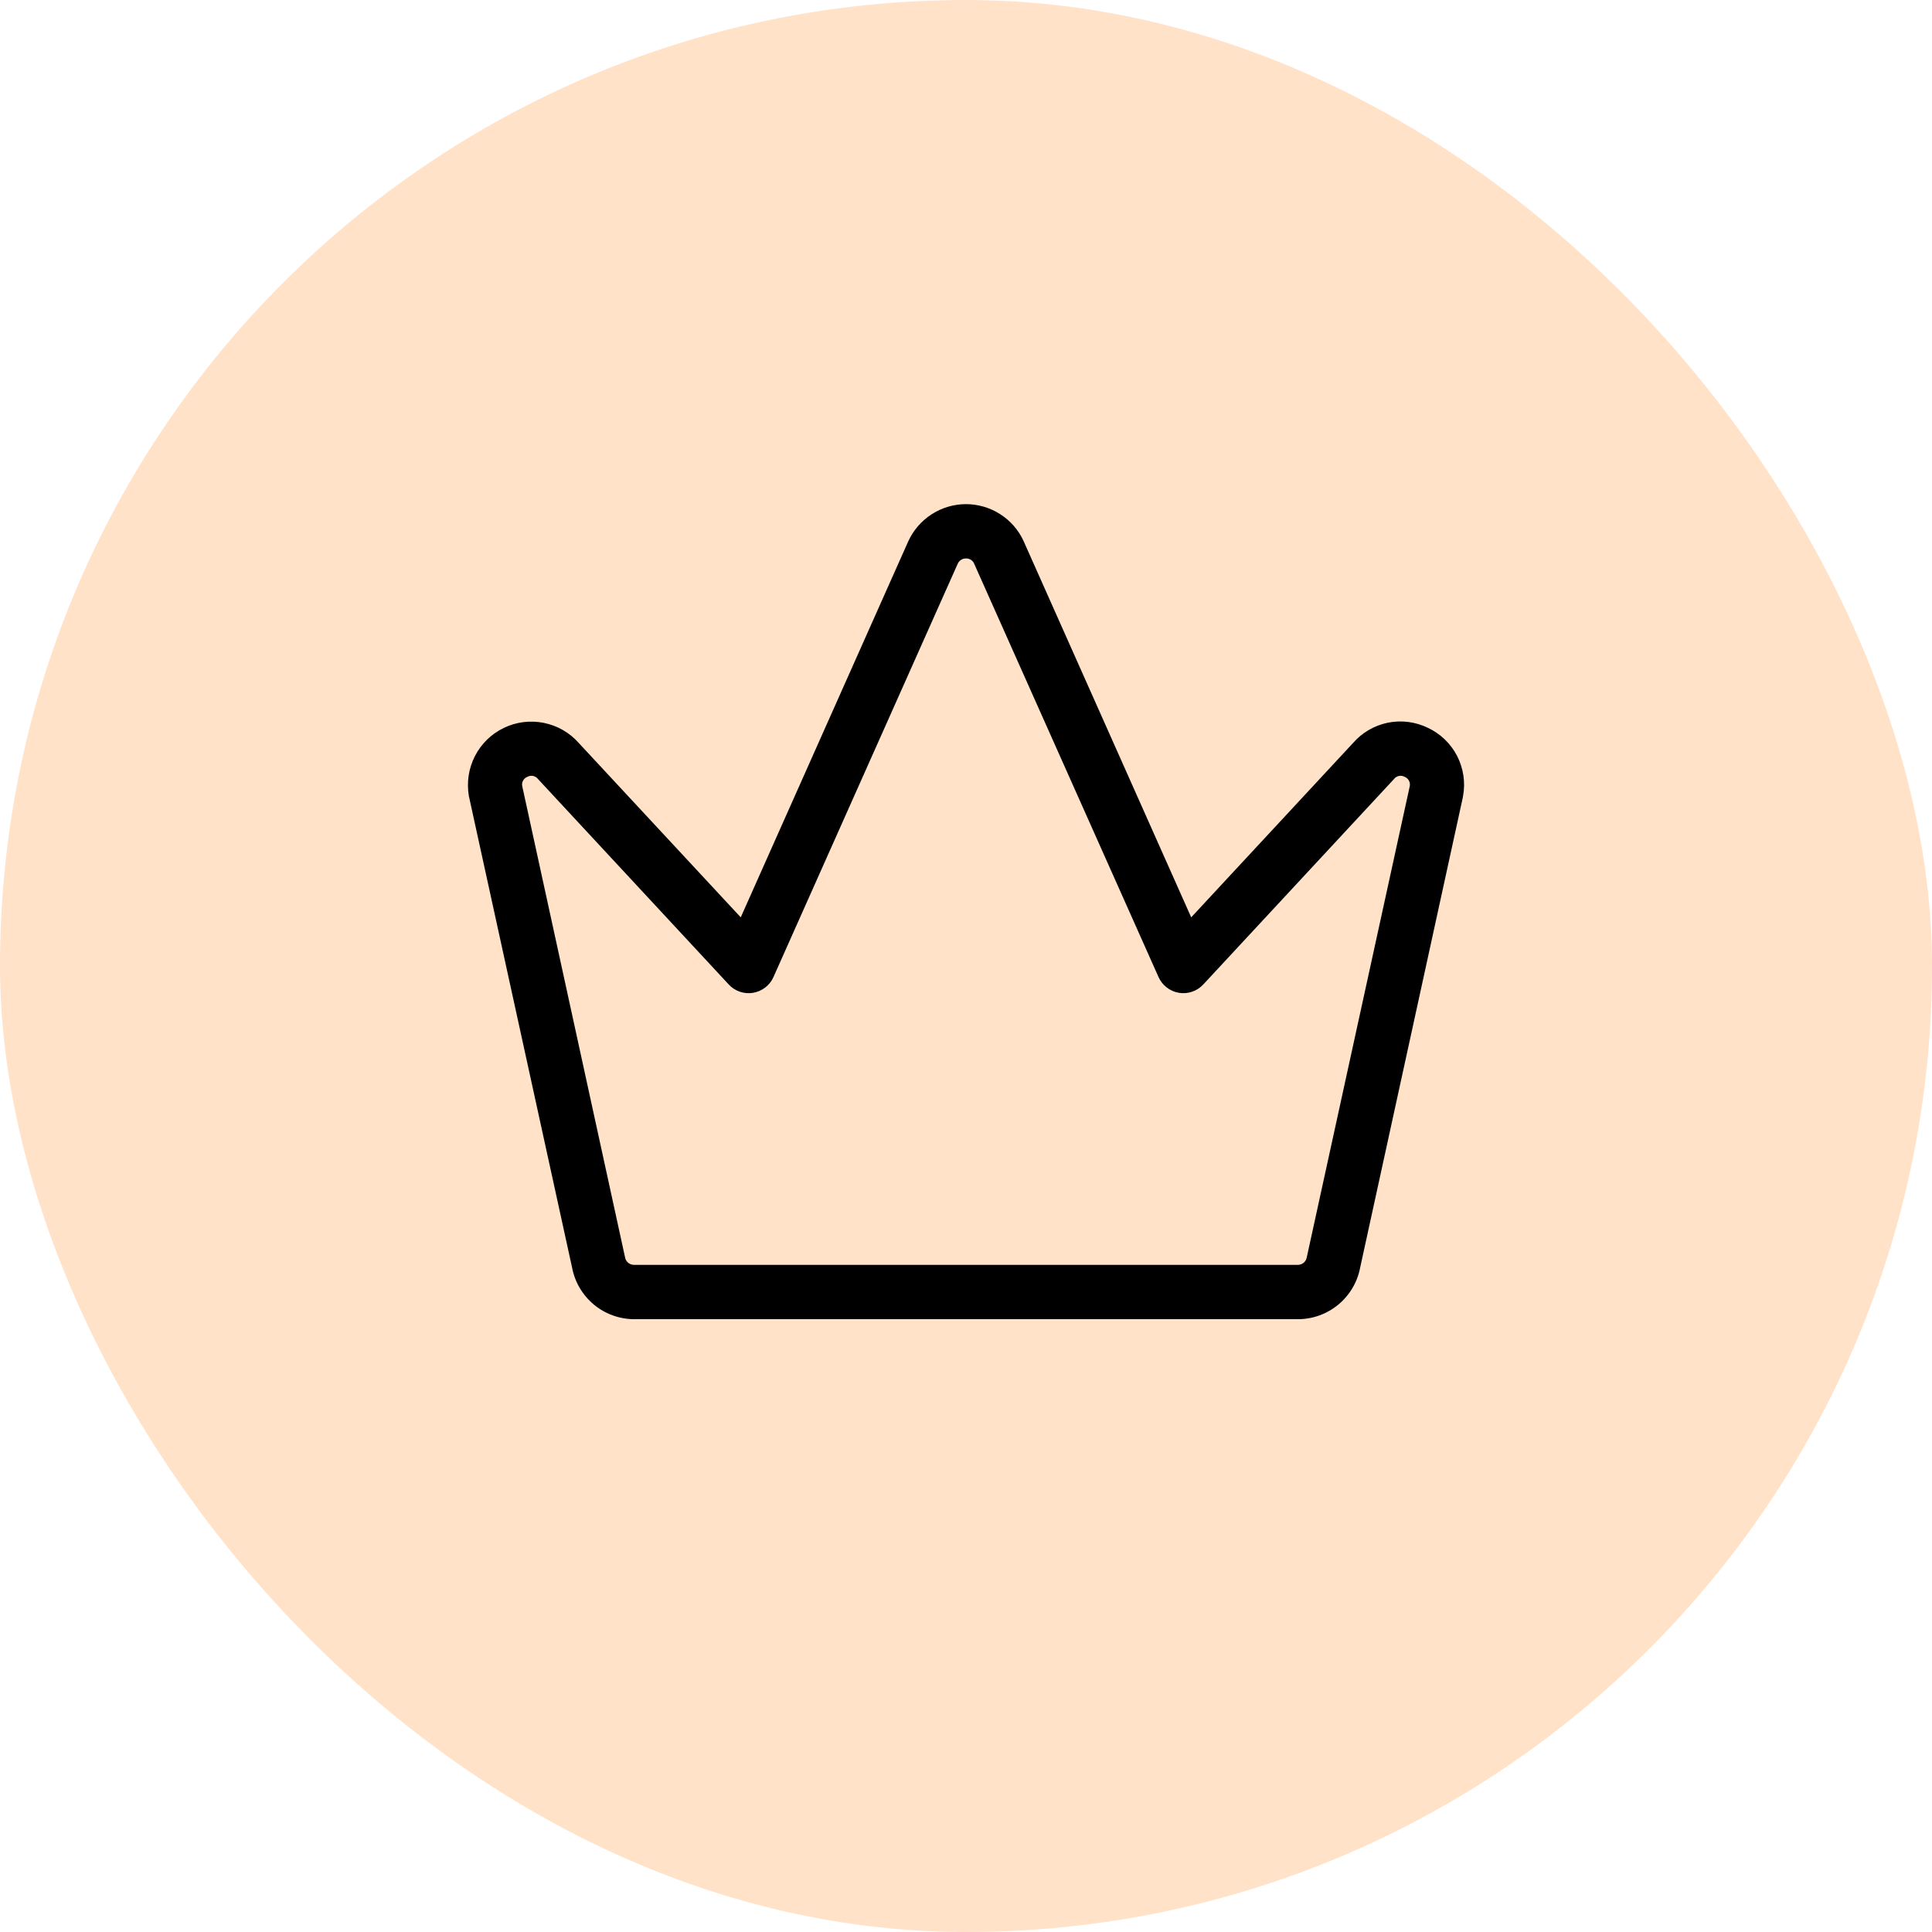
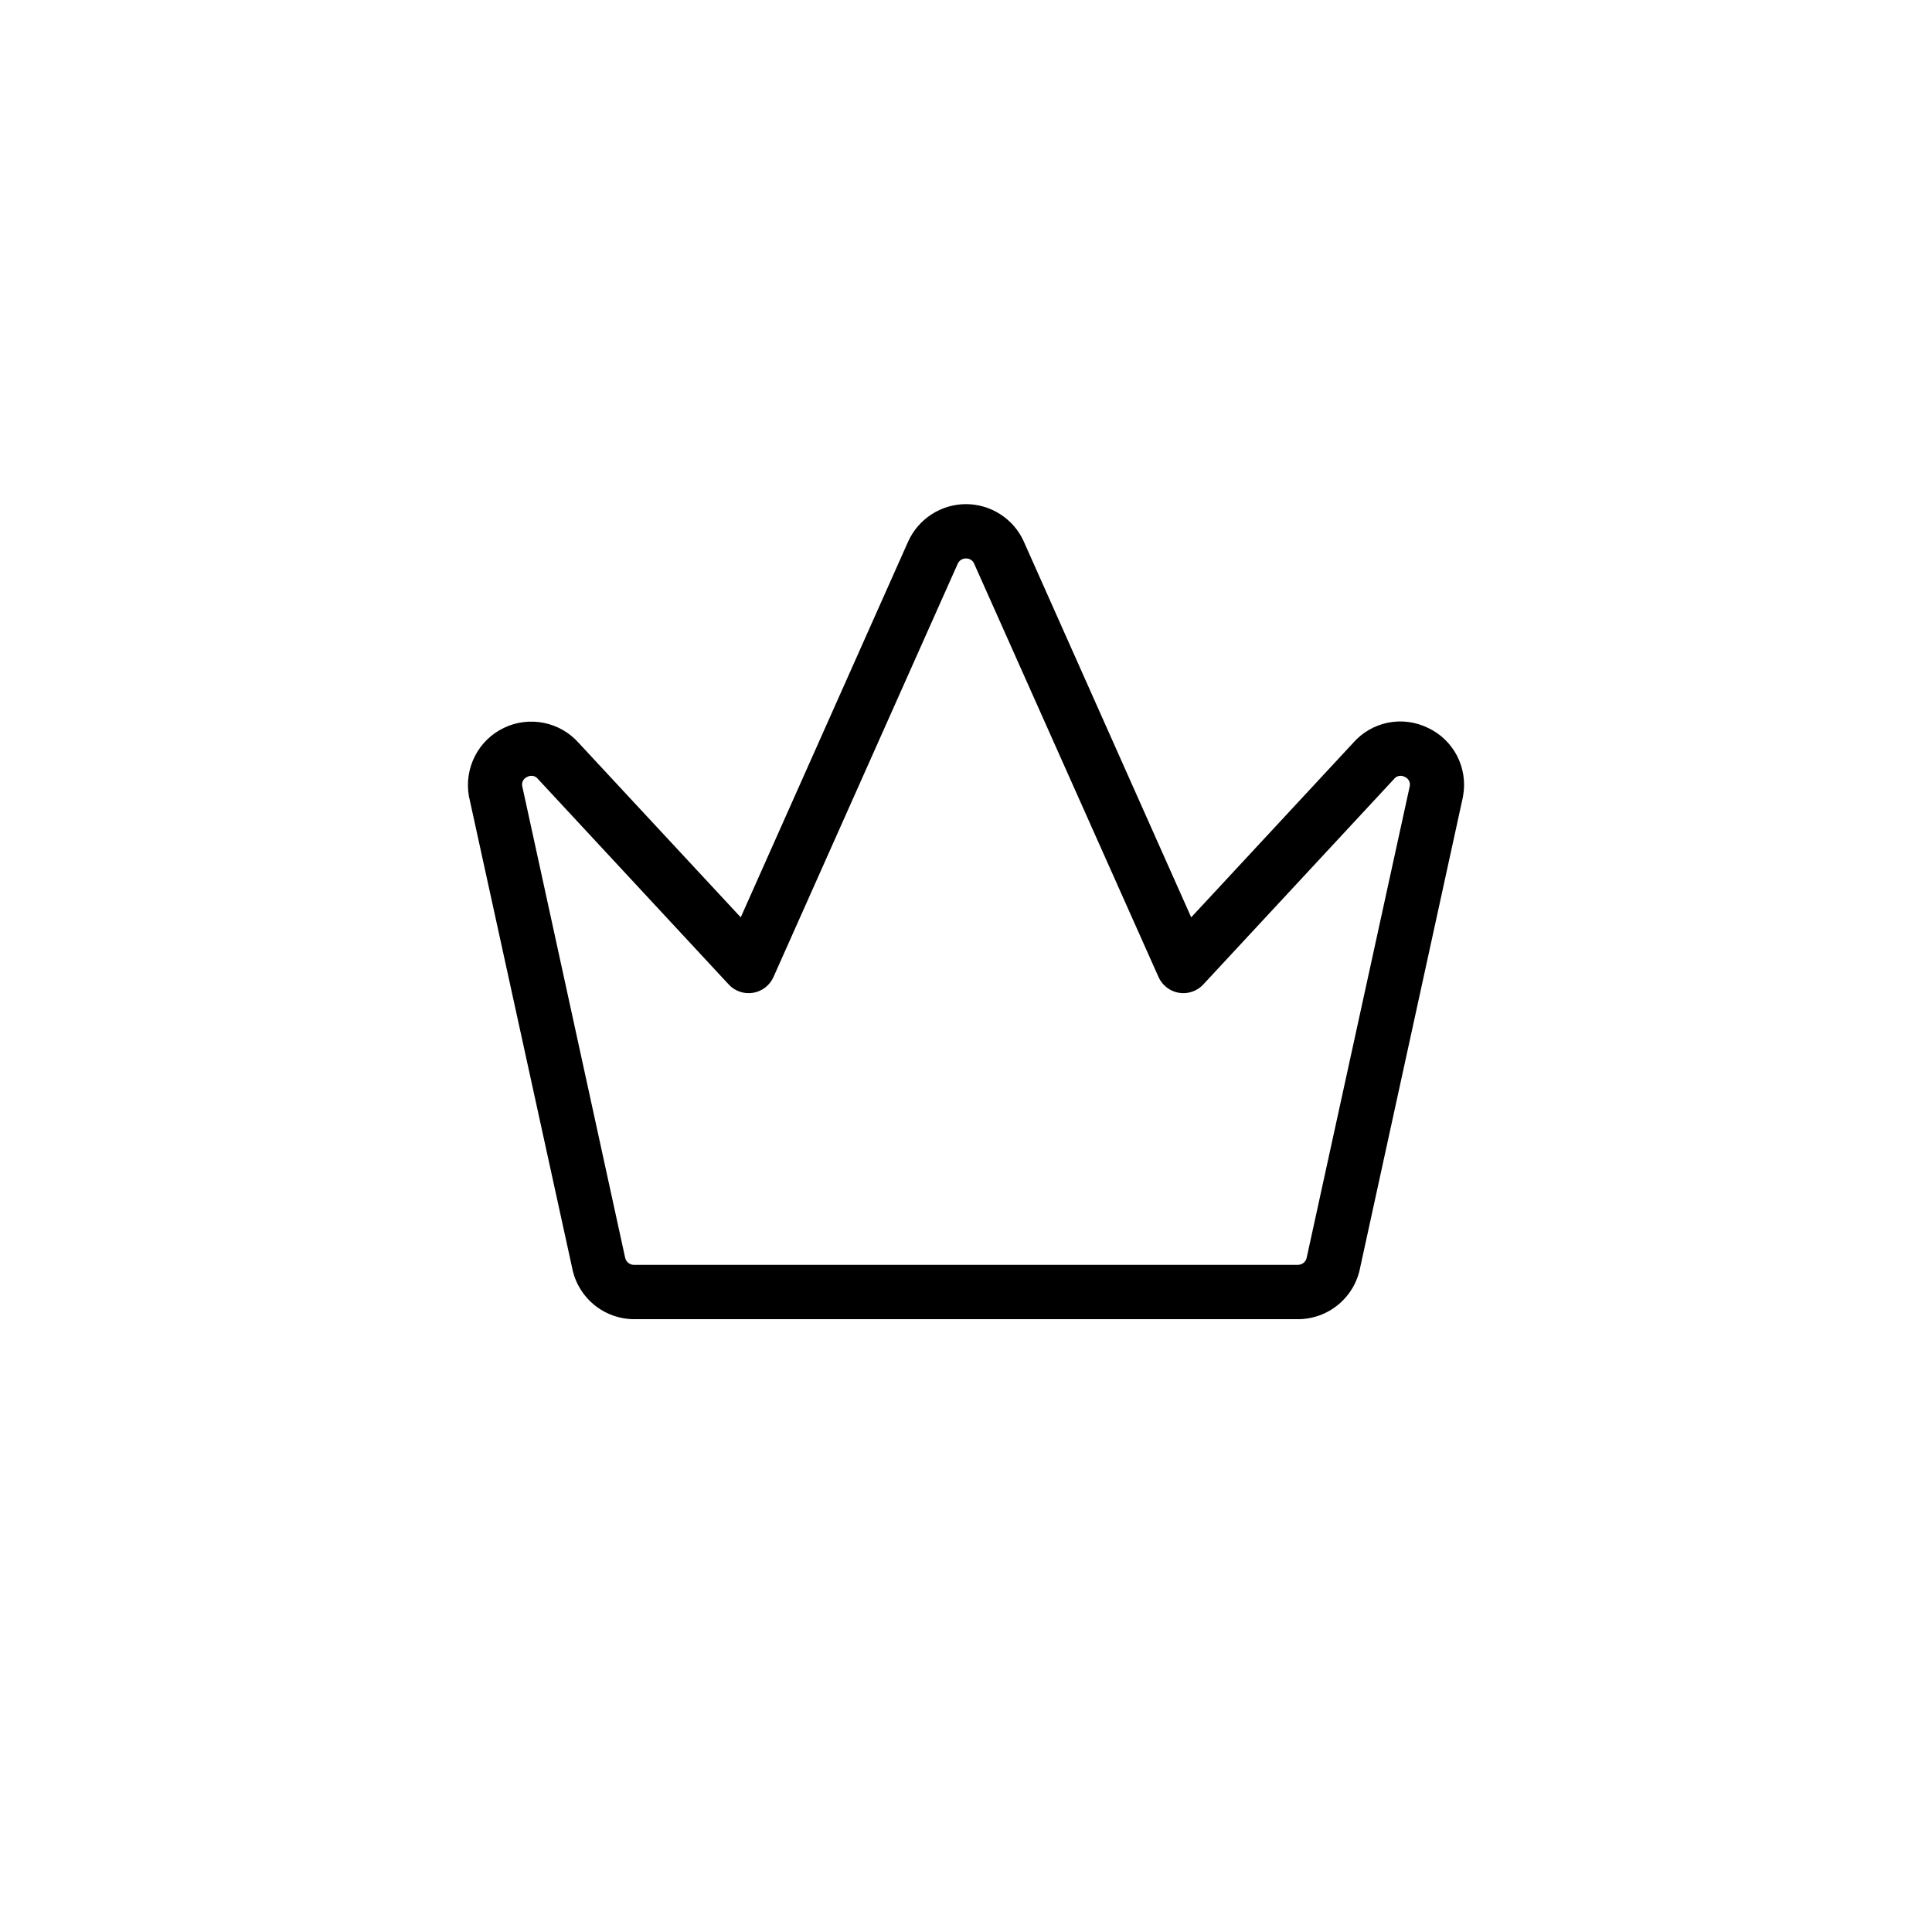
<svg xmlns="http://www.w3.org/2000/svg" width="32" height="32" viewBox="0 0 32 32" fill="none">
-   <rect width="32" height="32" rx="16" fill="#FFE2C8" />
  <path d="M23.65 12.055C23.445 11.955 23.212 11.925 22.988 11.97C22.764 12.016 22.561 12.133 22.411 12.306L19.73 15.194L16.953 8.96C16.869 8.777 16.734 8.623 16.564 8.515C16.395 8.407 16.198 8.35 15.997 8.35C15.796 8.351 15.6 8.409 15.431 8.518C15.262 8.627 15.128 8.782 15.044 8.965L12.269 15.194L9.586 12.306C9.434 12.134 9.231 12.018 9.007 11.973C8.782 11.928 8.55 11.957 8.344 12.057C8.138 12.156 7.97 12.32 7.866 12.524C7.762 12.727 7.727 12.959 7.766 13.184C7.766 13.191 7.766 13.197 7.77 13.203L9.475 20.993C9.52 21.233 9.647 21.45 9.835 21.607C10.022 21.763 10.259 21.849 10.503 21.85H21.497C21.742 21.85 21.979 21.764 22.167 21.608C22.356 21.451 22.484 21.234 22.529 20.993L24.23 13.203C24.23 13.197 24.23 13.191 24.233 13.184C24.274 12.958 24.239 12.725 24.134 12.52C24.028 12.316 23.858 12.152 23.65 12.055ZM23.35 13.022L21.648 20.808C21.646 20.814 21.645 20.82 21.644 20.826C21.638 20.861 21.62 20.893 21.592 20.916C21.565 20.938 21.53 20.951 21.494 20.95H10.503C10.467 20.951 10.433 20.938 10.405 20.916C10.378 20.893 10.359 20.861 10.353 20.826C10.352 20.82 10.351 20.814 10.349 20.808L8.65 13.022C8.643 12.99 8.648 12.957 8.664 12.929C8.679 12.901 8.704 12.879 8.734 12.867C8.763 12.851 8.797 12.846 8.829 12.852C8.862 12.859 8.891 12.877 8.911 12.903L8.92 12.913L12.07 16.306C12.12 16.361 12.184 16.402 12.254 16.426C12.325 16.45 12.4 16.456 12.473 16.444C12.547 16.432 12.616 16.401 12.675 16.356C12.734 16.31 12.781 16.251 12.811 16.183L15.863 9.337C15.875 9.31 15.894 9.288 15.918 9.273C15.943 9.257 15.971 9.249 16 9.25C16.028 9.249 16.055 9.256 16.079 9.271C16.103 9.285 16.122 9.306 16.133 9.332L19.189 16.183C19.219 16.251 19.266 16.31 19.325 16.356C19.384 16.401 19.453 16.432 19.526 16.444C19.6 16.456 19.675 16.45 19.745 16.426C19.816 16.402 19.879 16.361 19.93 16.306L23.08 12.913L23.089 12.903C23.109 12.877 23.138 12.859 23.171 12.852C23.203 12.846 23.237 12.851 23.266 12.867C23.296 12.879 23.321 12.901 23.336 12.929C23.352 12.957 23.356 12.99 23.35 13.022Z" fill="black" />
</svg>